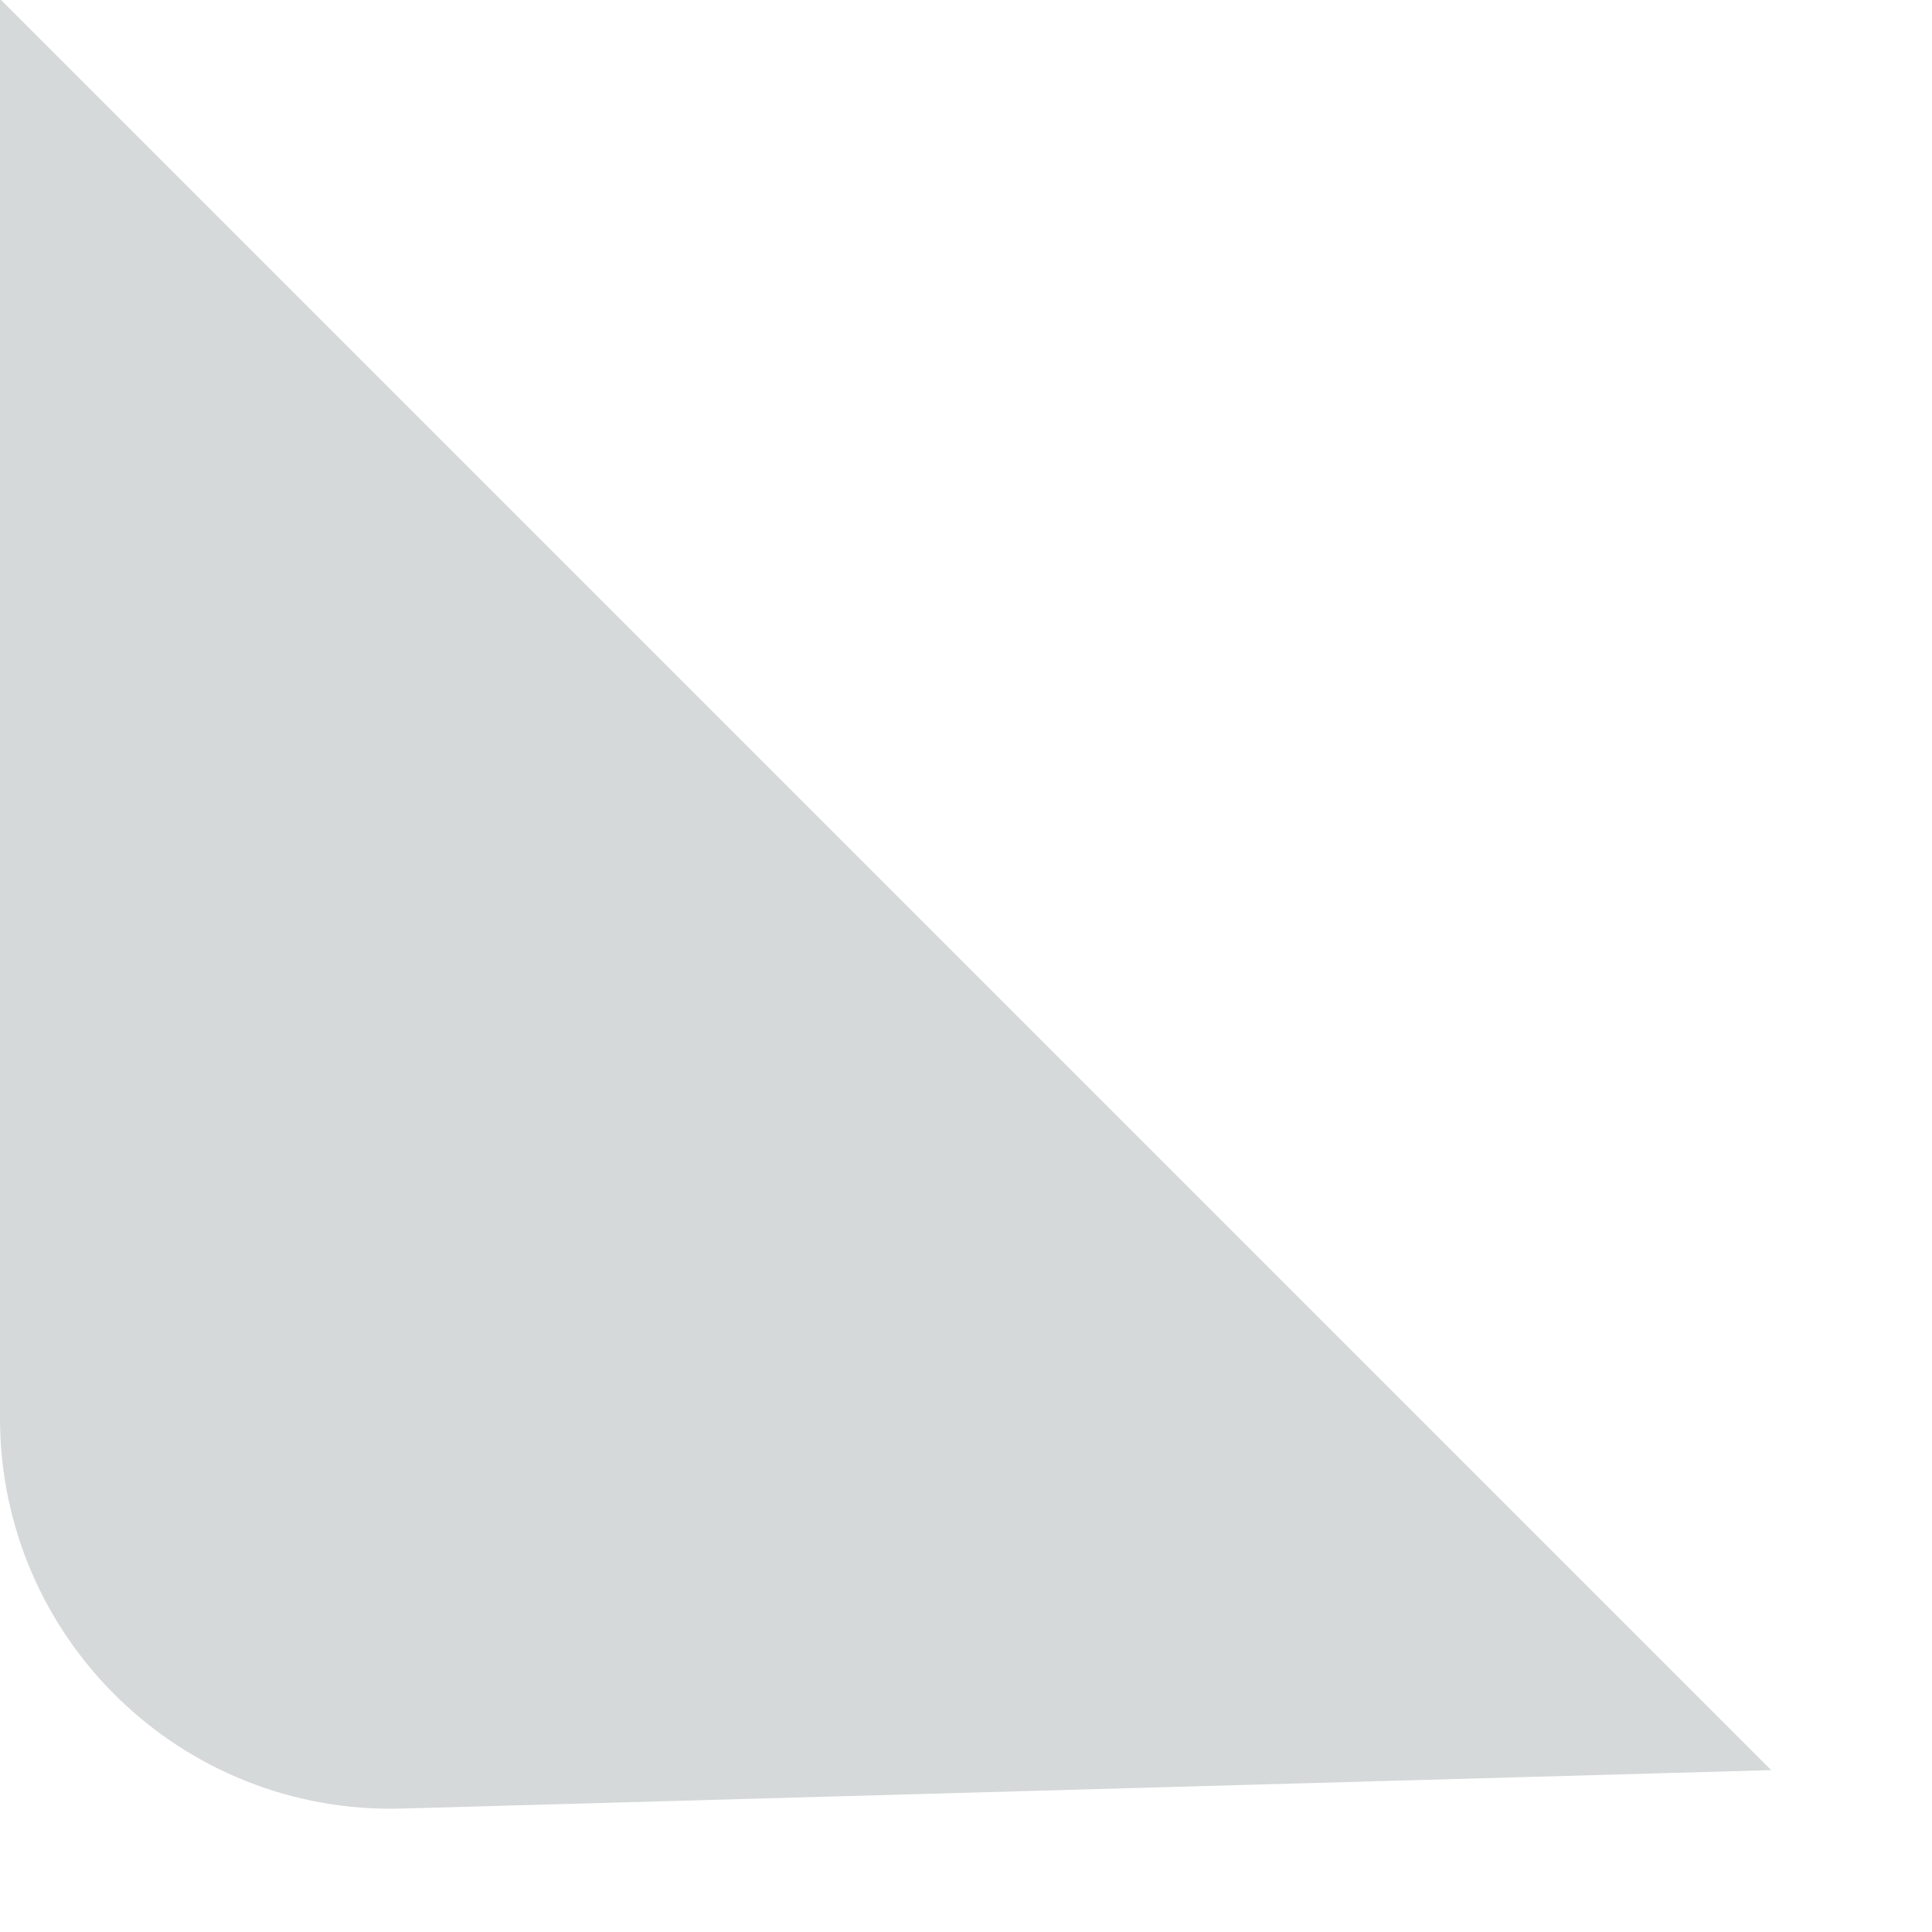
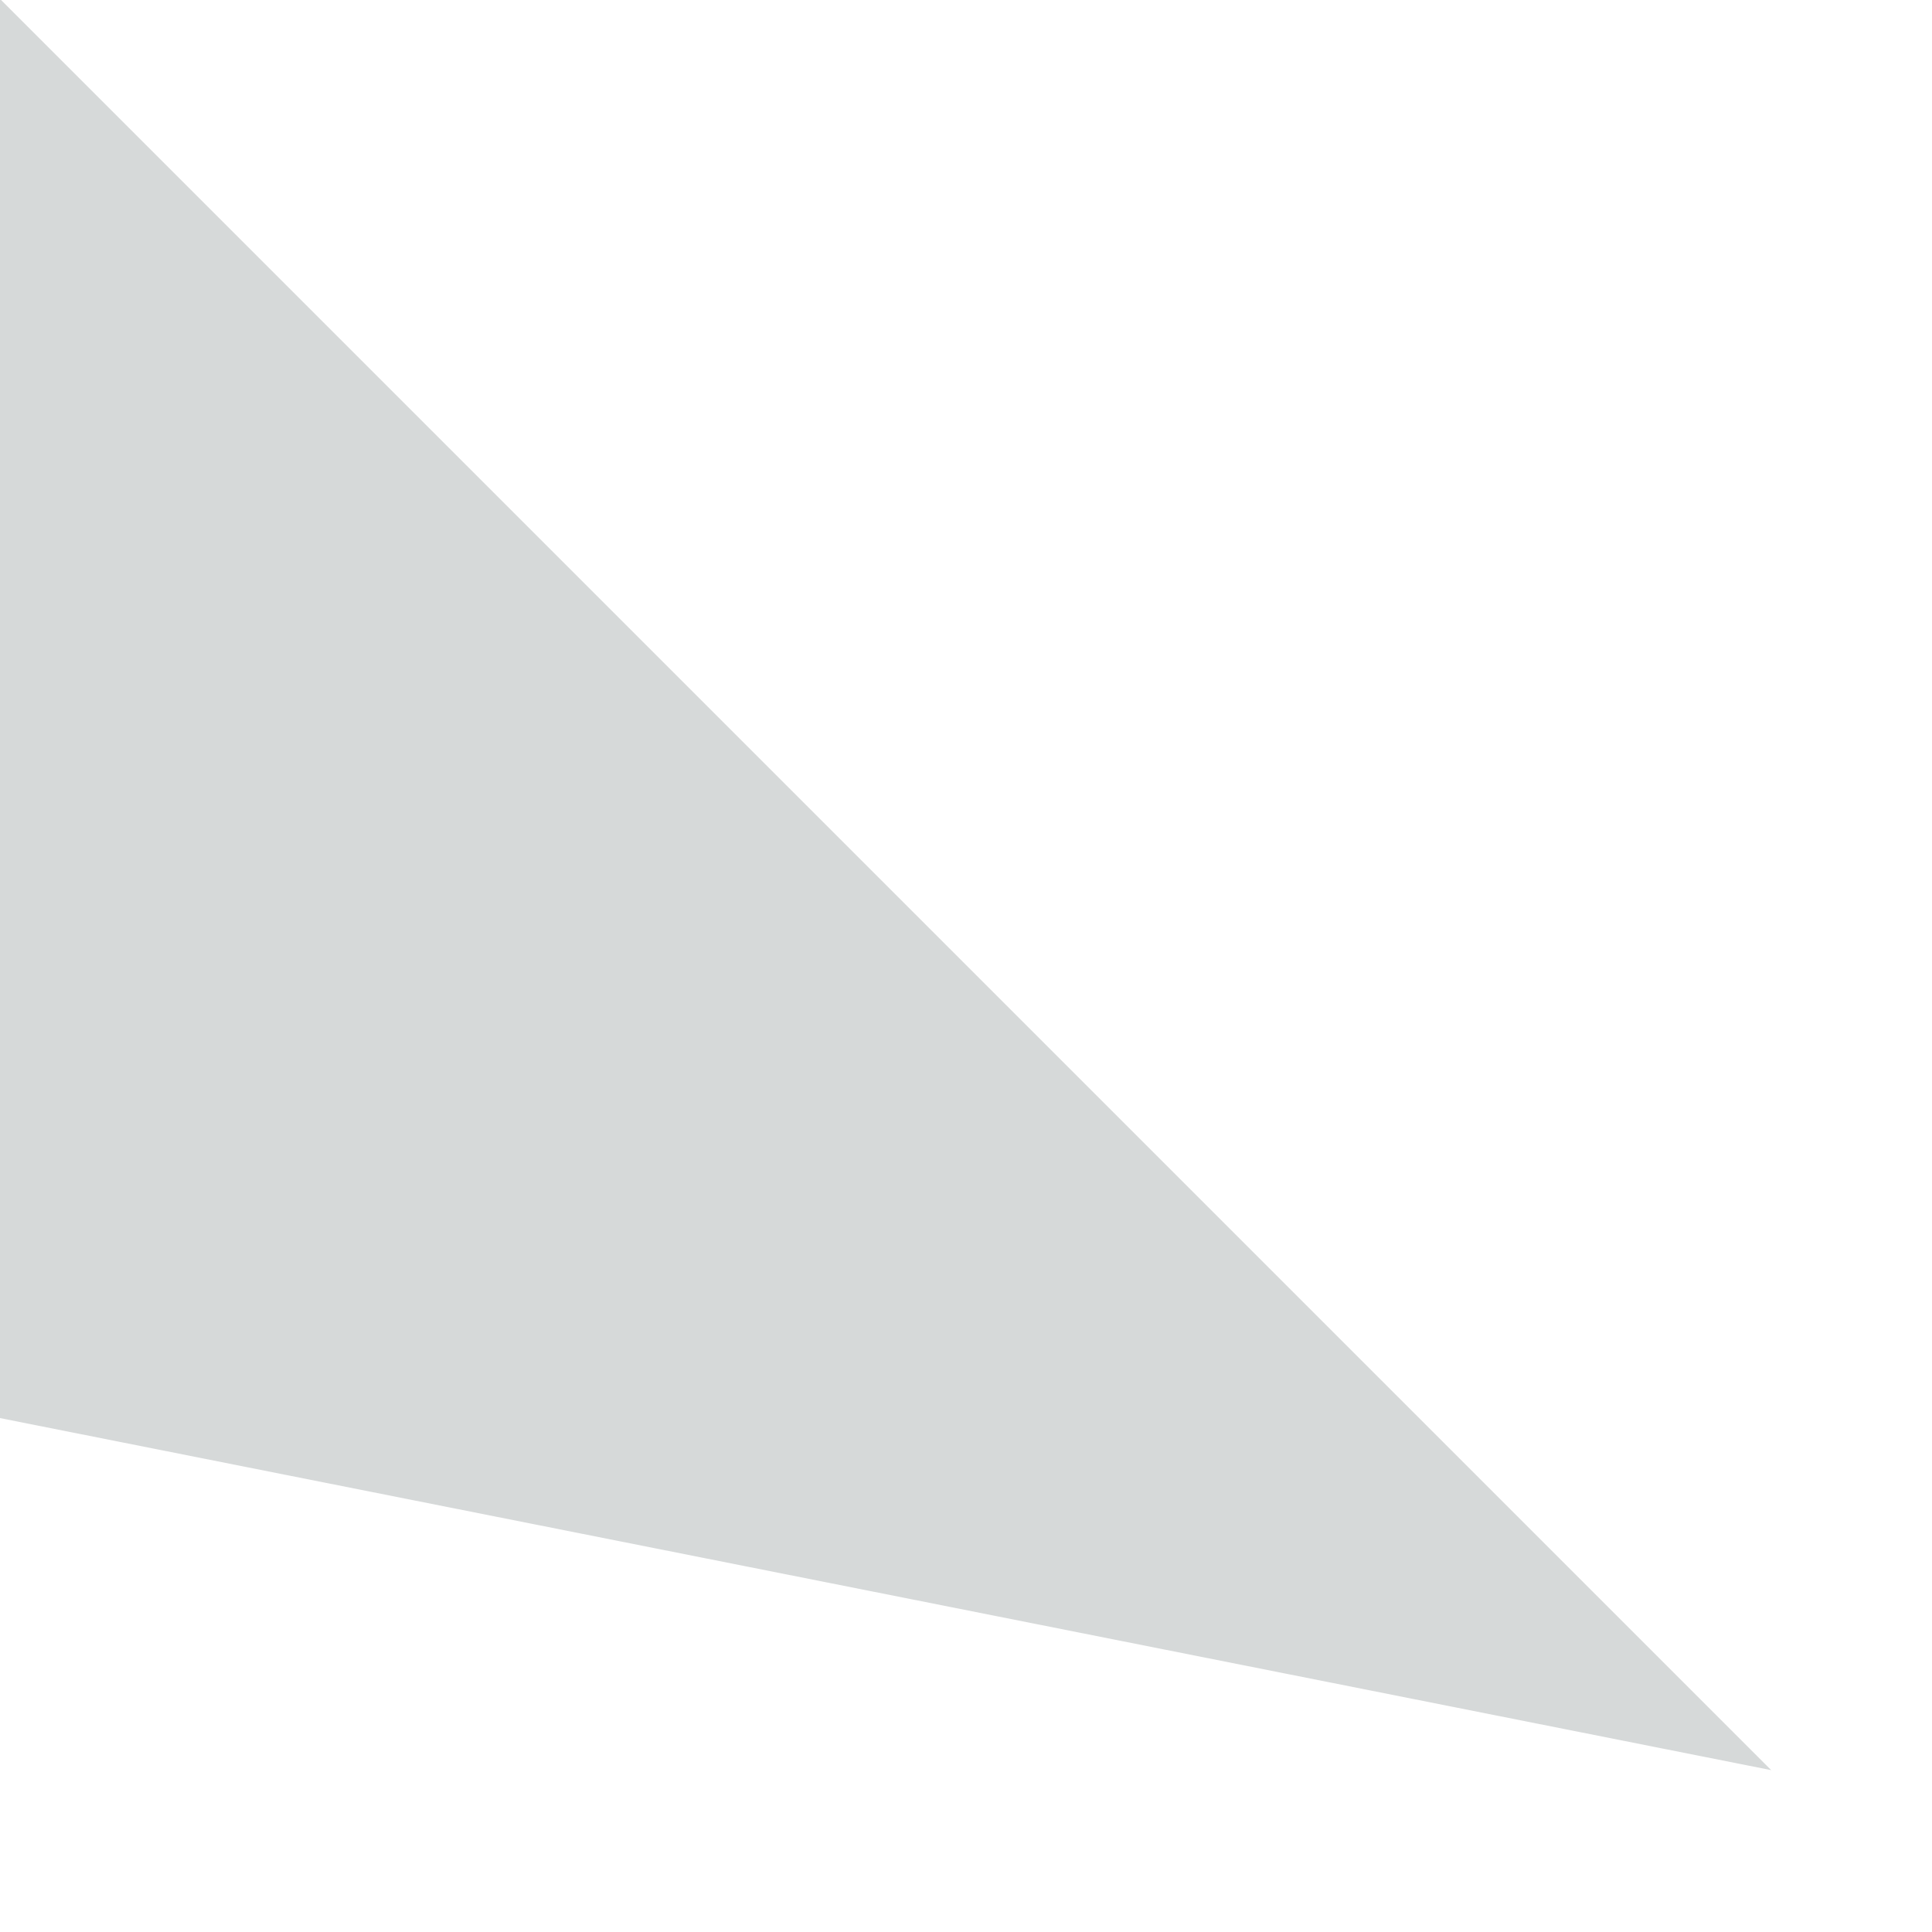
<svg xmlns="http://www.w3.org/2000/svg" fill="none" height="100%" overflow="visible" preserveAspectRatio="none" style="display: block;" viewBox="0 0 9 9" width="100%">
-   <path d="M0 0V6.606C0 7.63 0.844 8.454 1.873 8.425L8.251 8.246L0.005 0H0Z" fill="#D6D9D9" id="Vector" />
+   <path d="M0 0V6.606L8.251 8.246L0.005 0H0Z" fill="#D6D9D9" id="Vector" />
</svg>